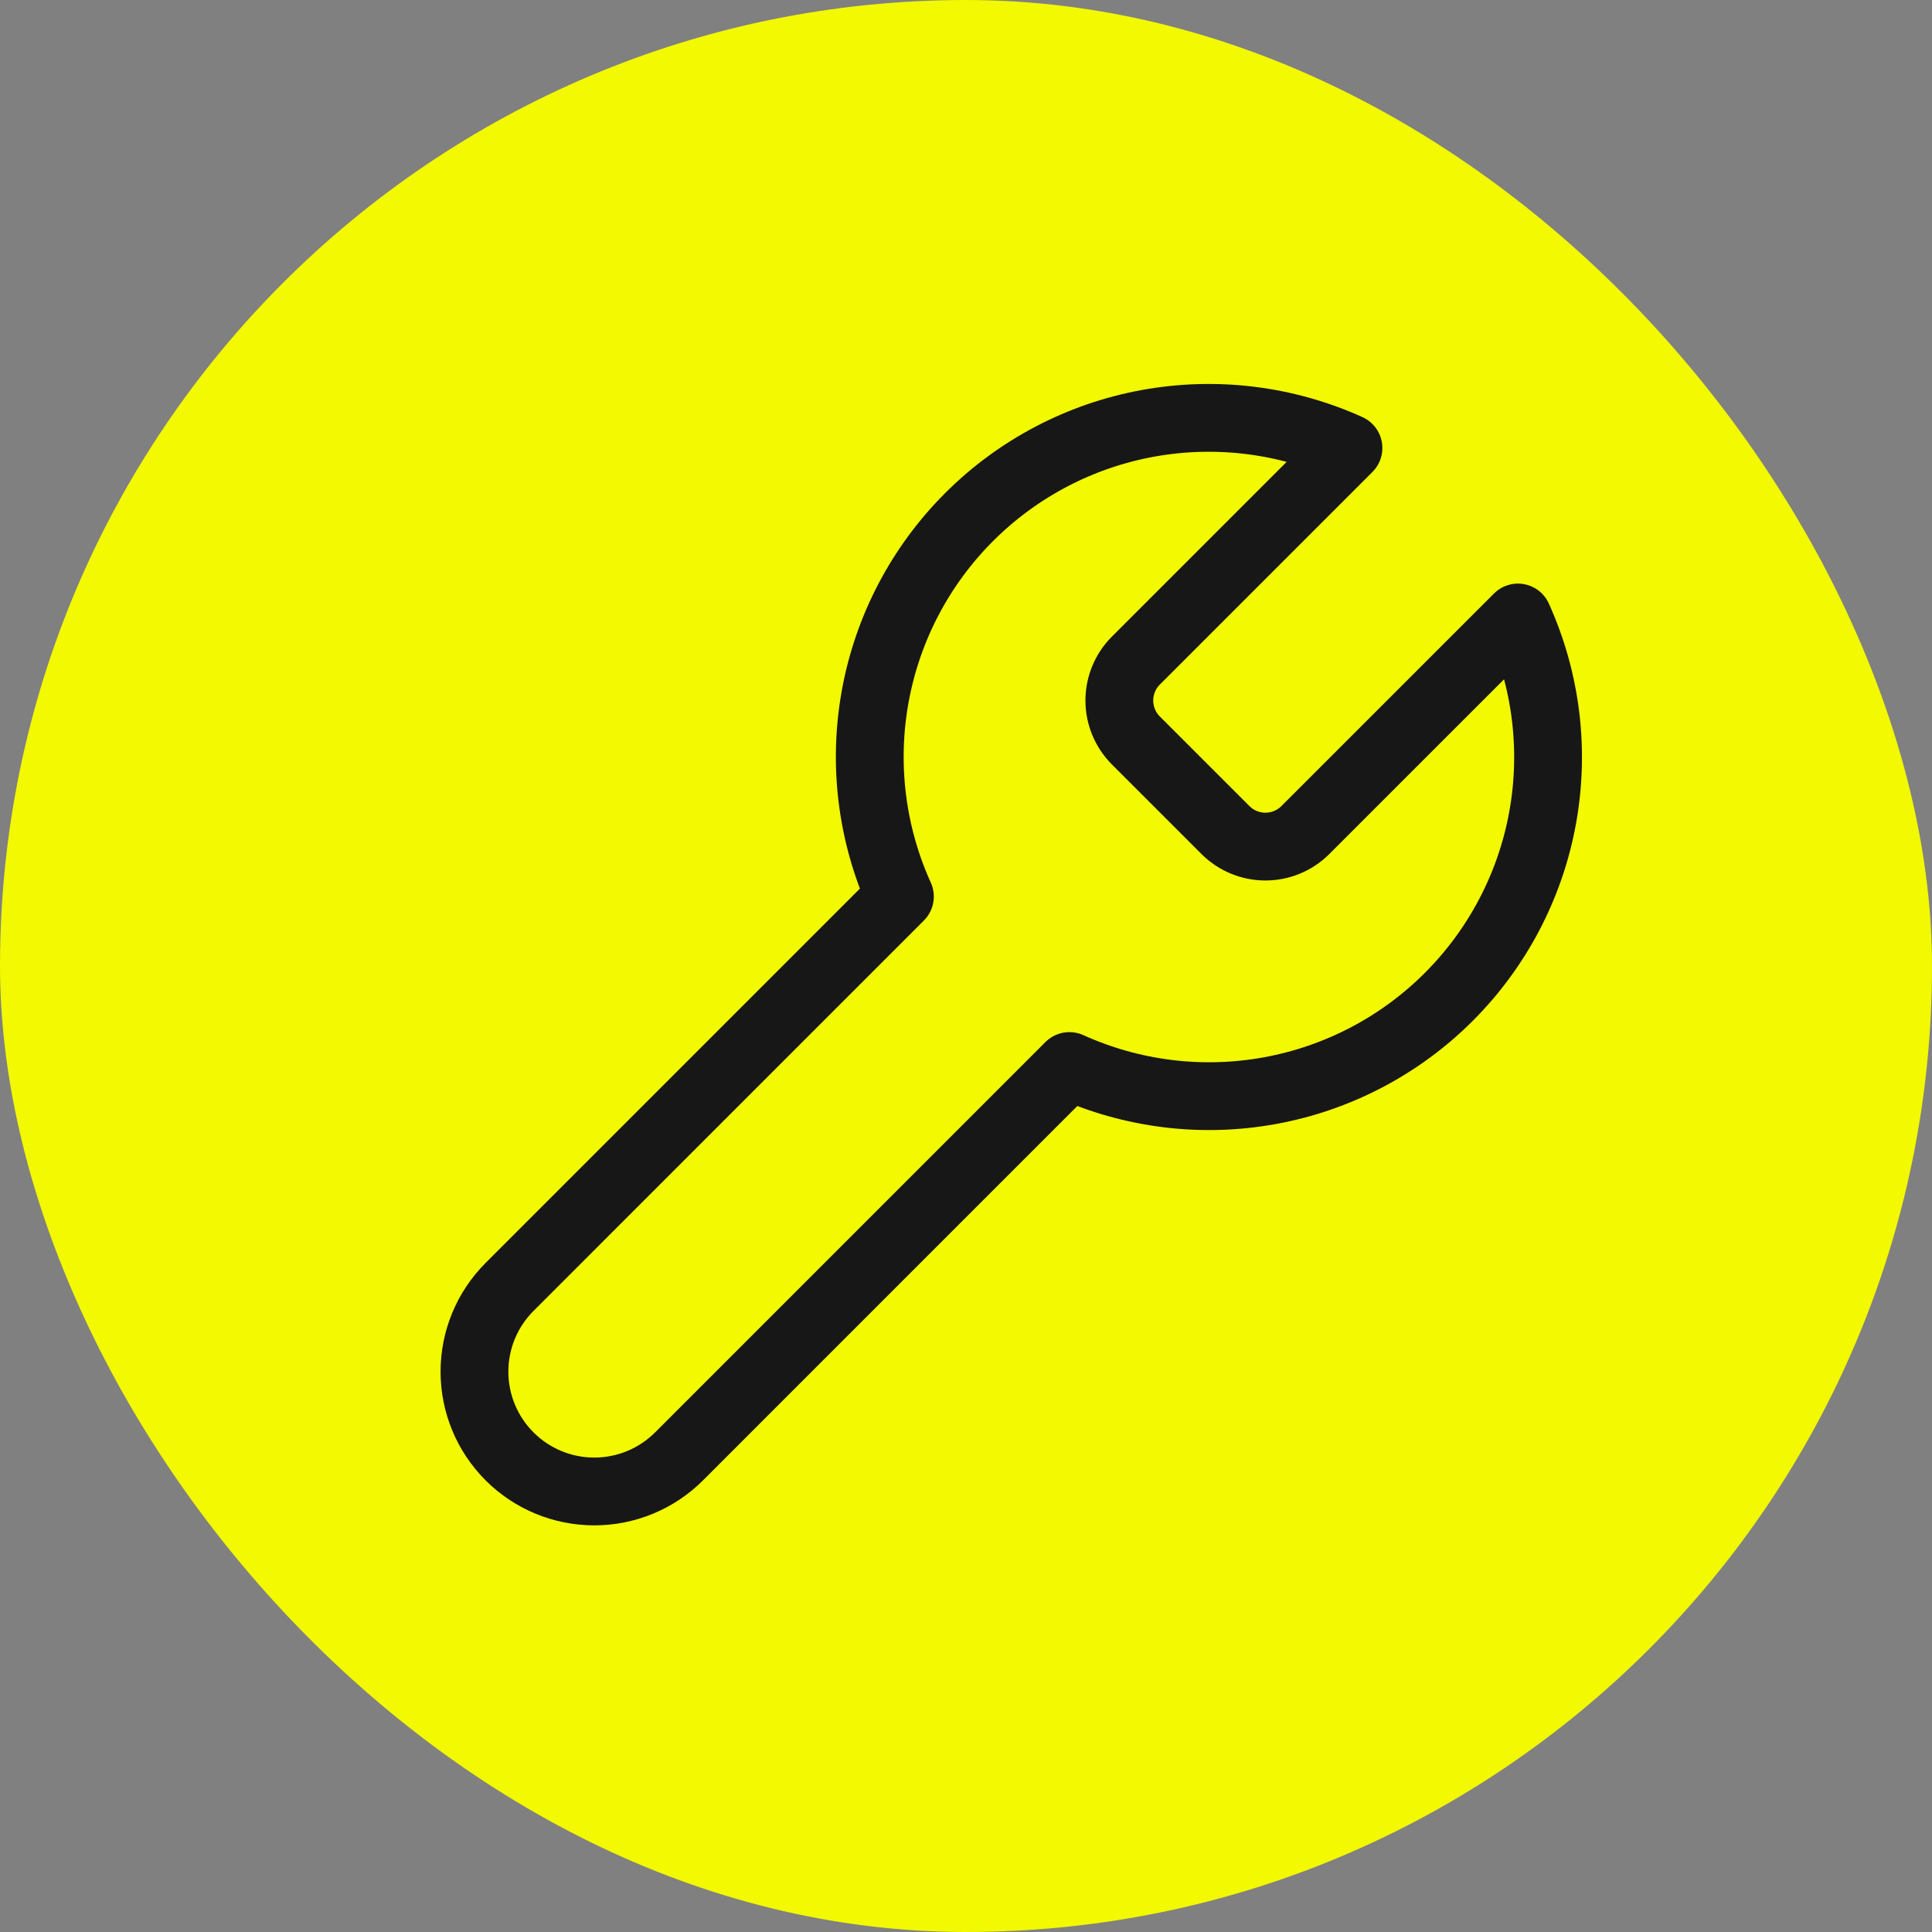
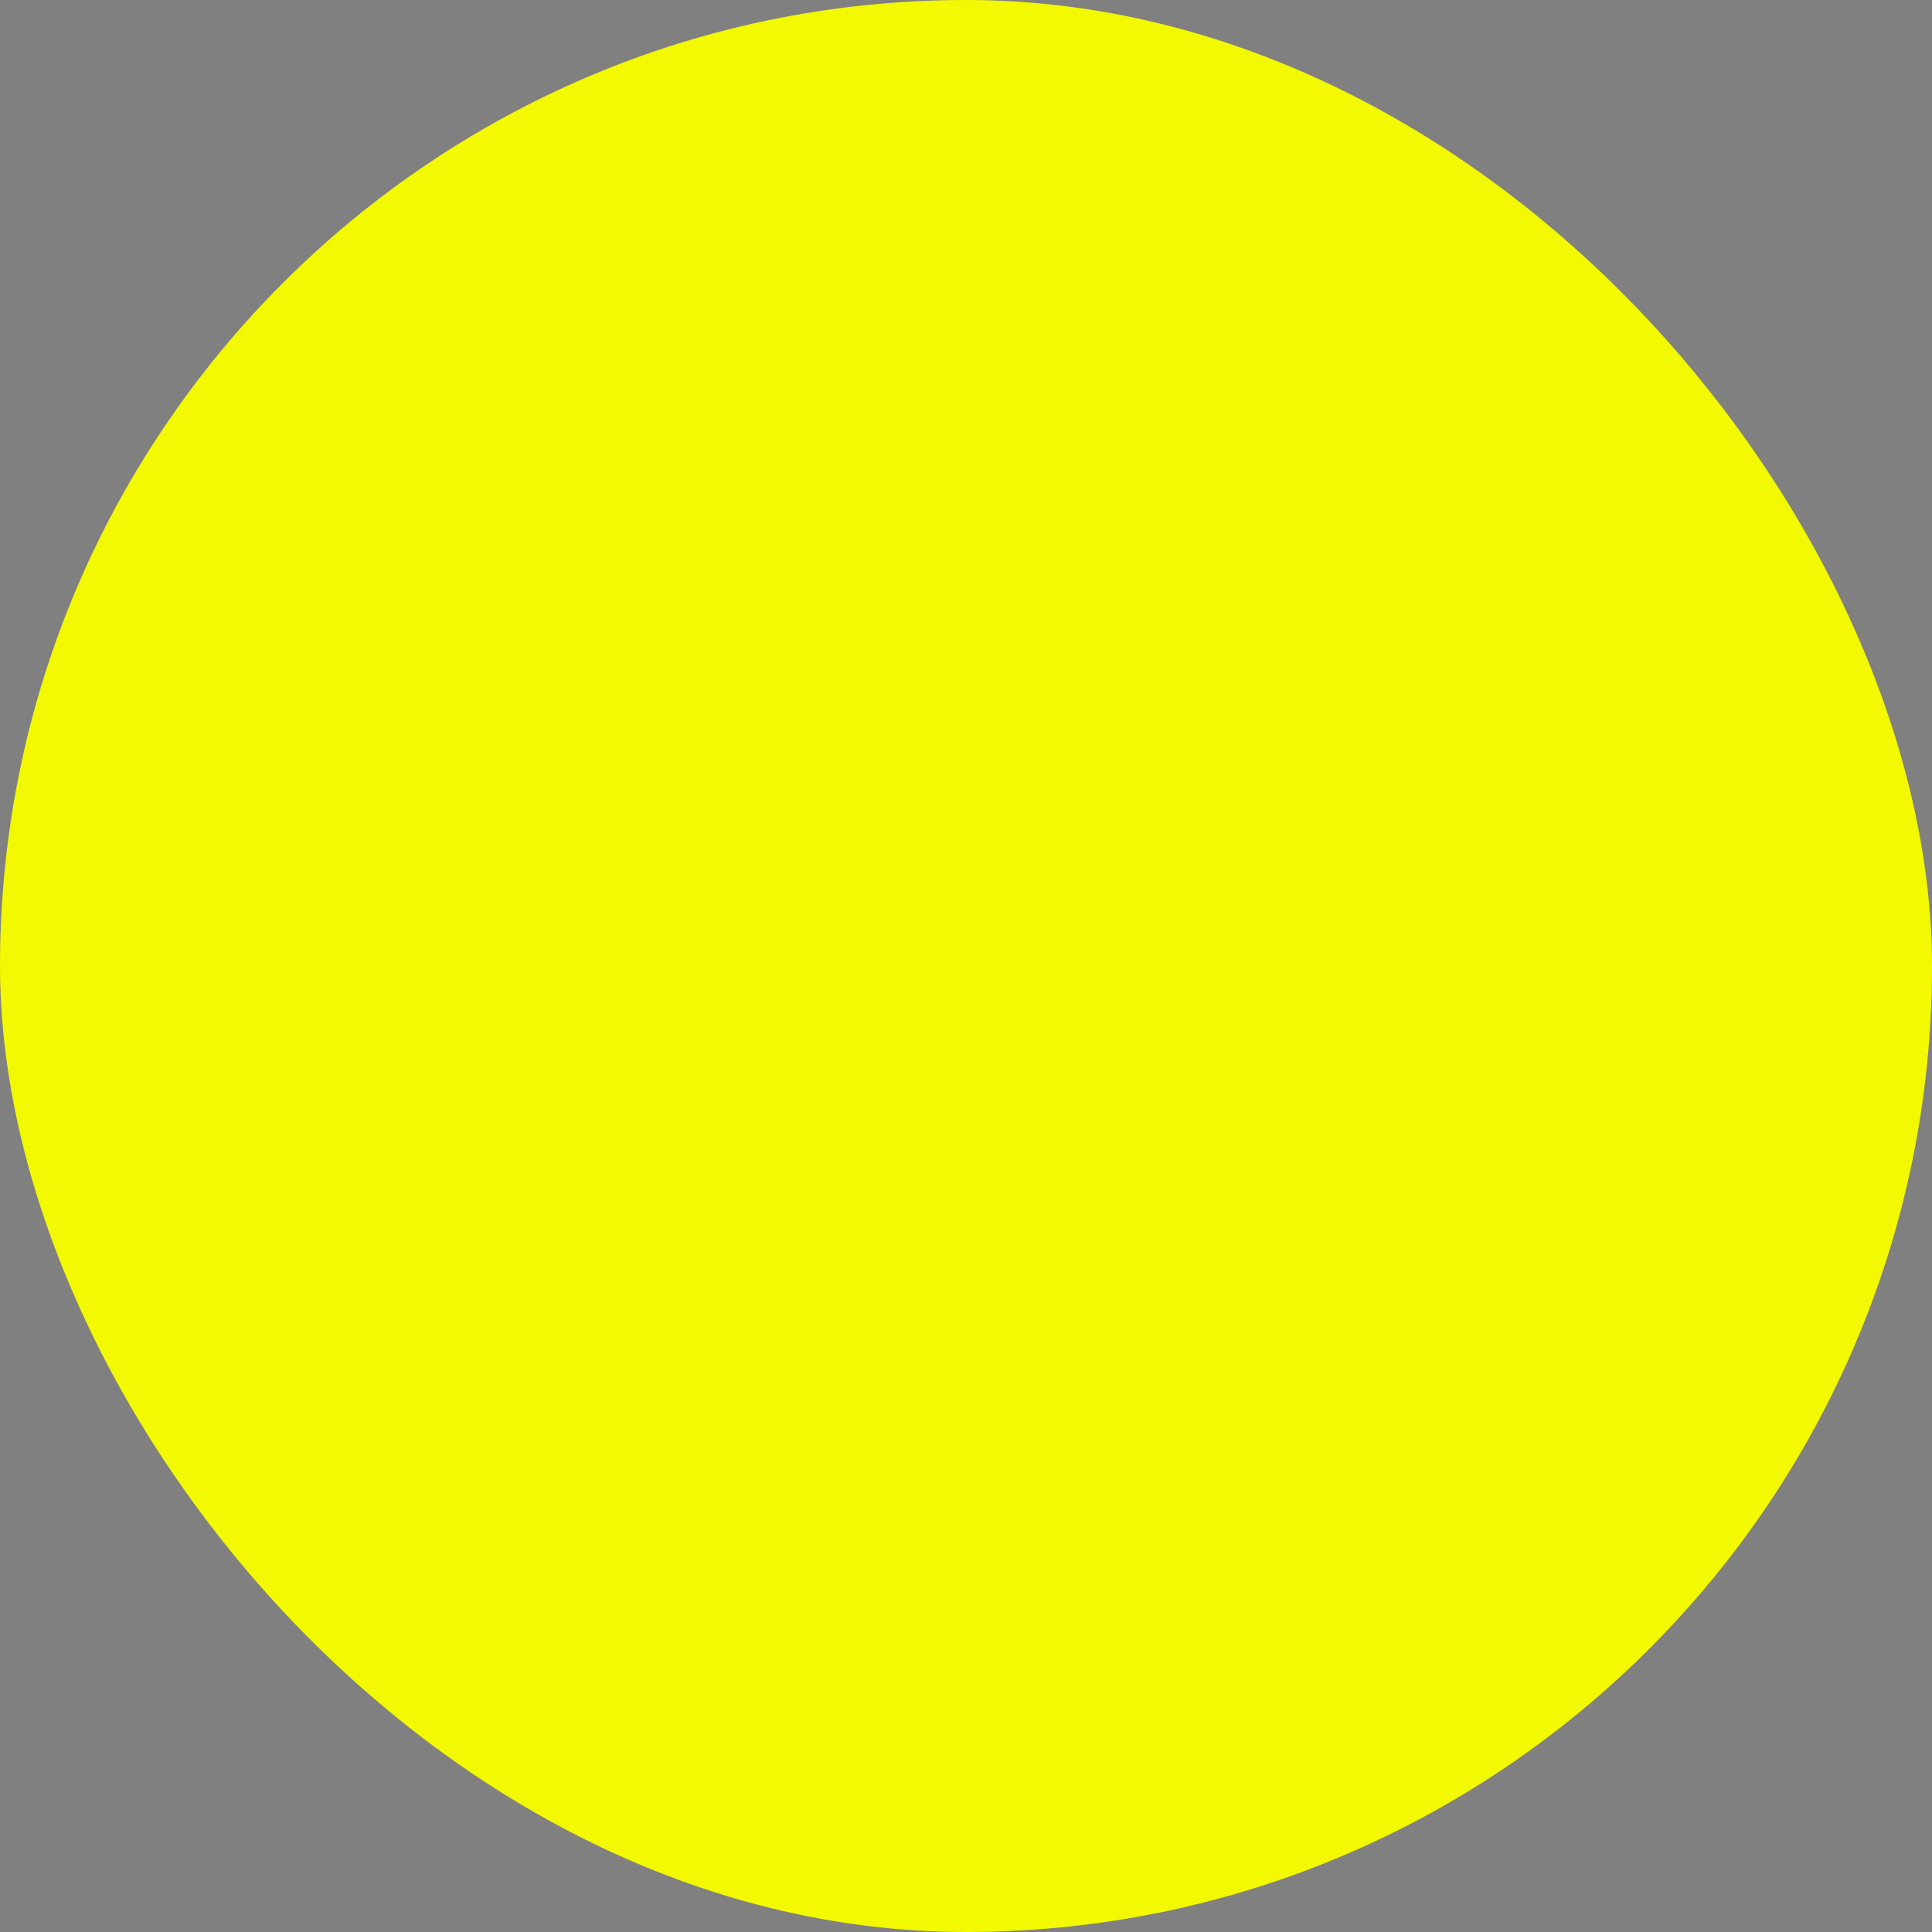
<svg xmlns="http://www.w3.org/2000/svg" width="57" height="57" viewBox="0 0 57 57" fill="none">
  <rect x="0" y="0" width="57" height="57" fill="#808080" stroke="none" />
  <rect width="57" height="57" rx="28.5" fill="#F2F900" />
-   <path d="M33.5 19.501C33.195 19.812 33.024 20.231 33.024 20.668C33.024 21.104 33.195 21.523 33.5 21.834L36.167 24.501C36.478 24.806 36.897 24.977 37.334 24.977C37.77 24.977 38.189 24.806 38.5 24.501L44.784 18.218C45.622 20.07 45.875 22.133 45.511 24.133C45.147 26.133 44.181 27.974 42.744 29.411C41.307 30.849 39.465 31.814 37.465 32.178C35.466 32.543 33.402 32.289 31.55 31.451L20.034 42.968C19.37 43.631 18.471 44.003 17.534 44.003C16.596 44.003 15.697 43.631 15.034 42.968C14.37 42.304 13.998 41.405 13.998 40.468C13.998 39.53 14.37 38.631 15.034 37.968L26.55 26.451C25.712 24.599 25.458 22.535 25.823 20.536C26.187 18.536 27.152 16.695 28.59 15.257C30.027 13.82 31.869 12.854 33.868 12.49C35.868 12.126 37.932 12.38 39.784 13.217L33.517 19.484L33.5 19.501Z" stroke="#171717" stroke-width="2" stroke-linecap="round" stroke-linejoin="round" />
</svg>